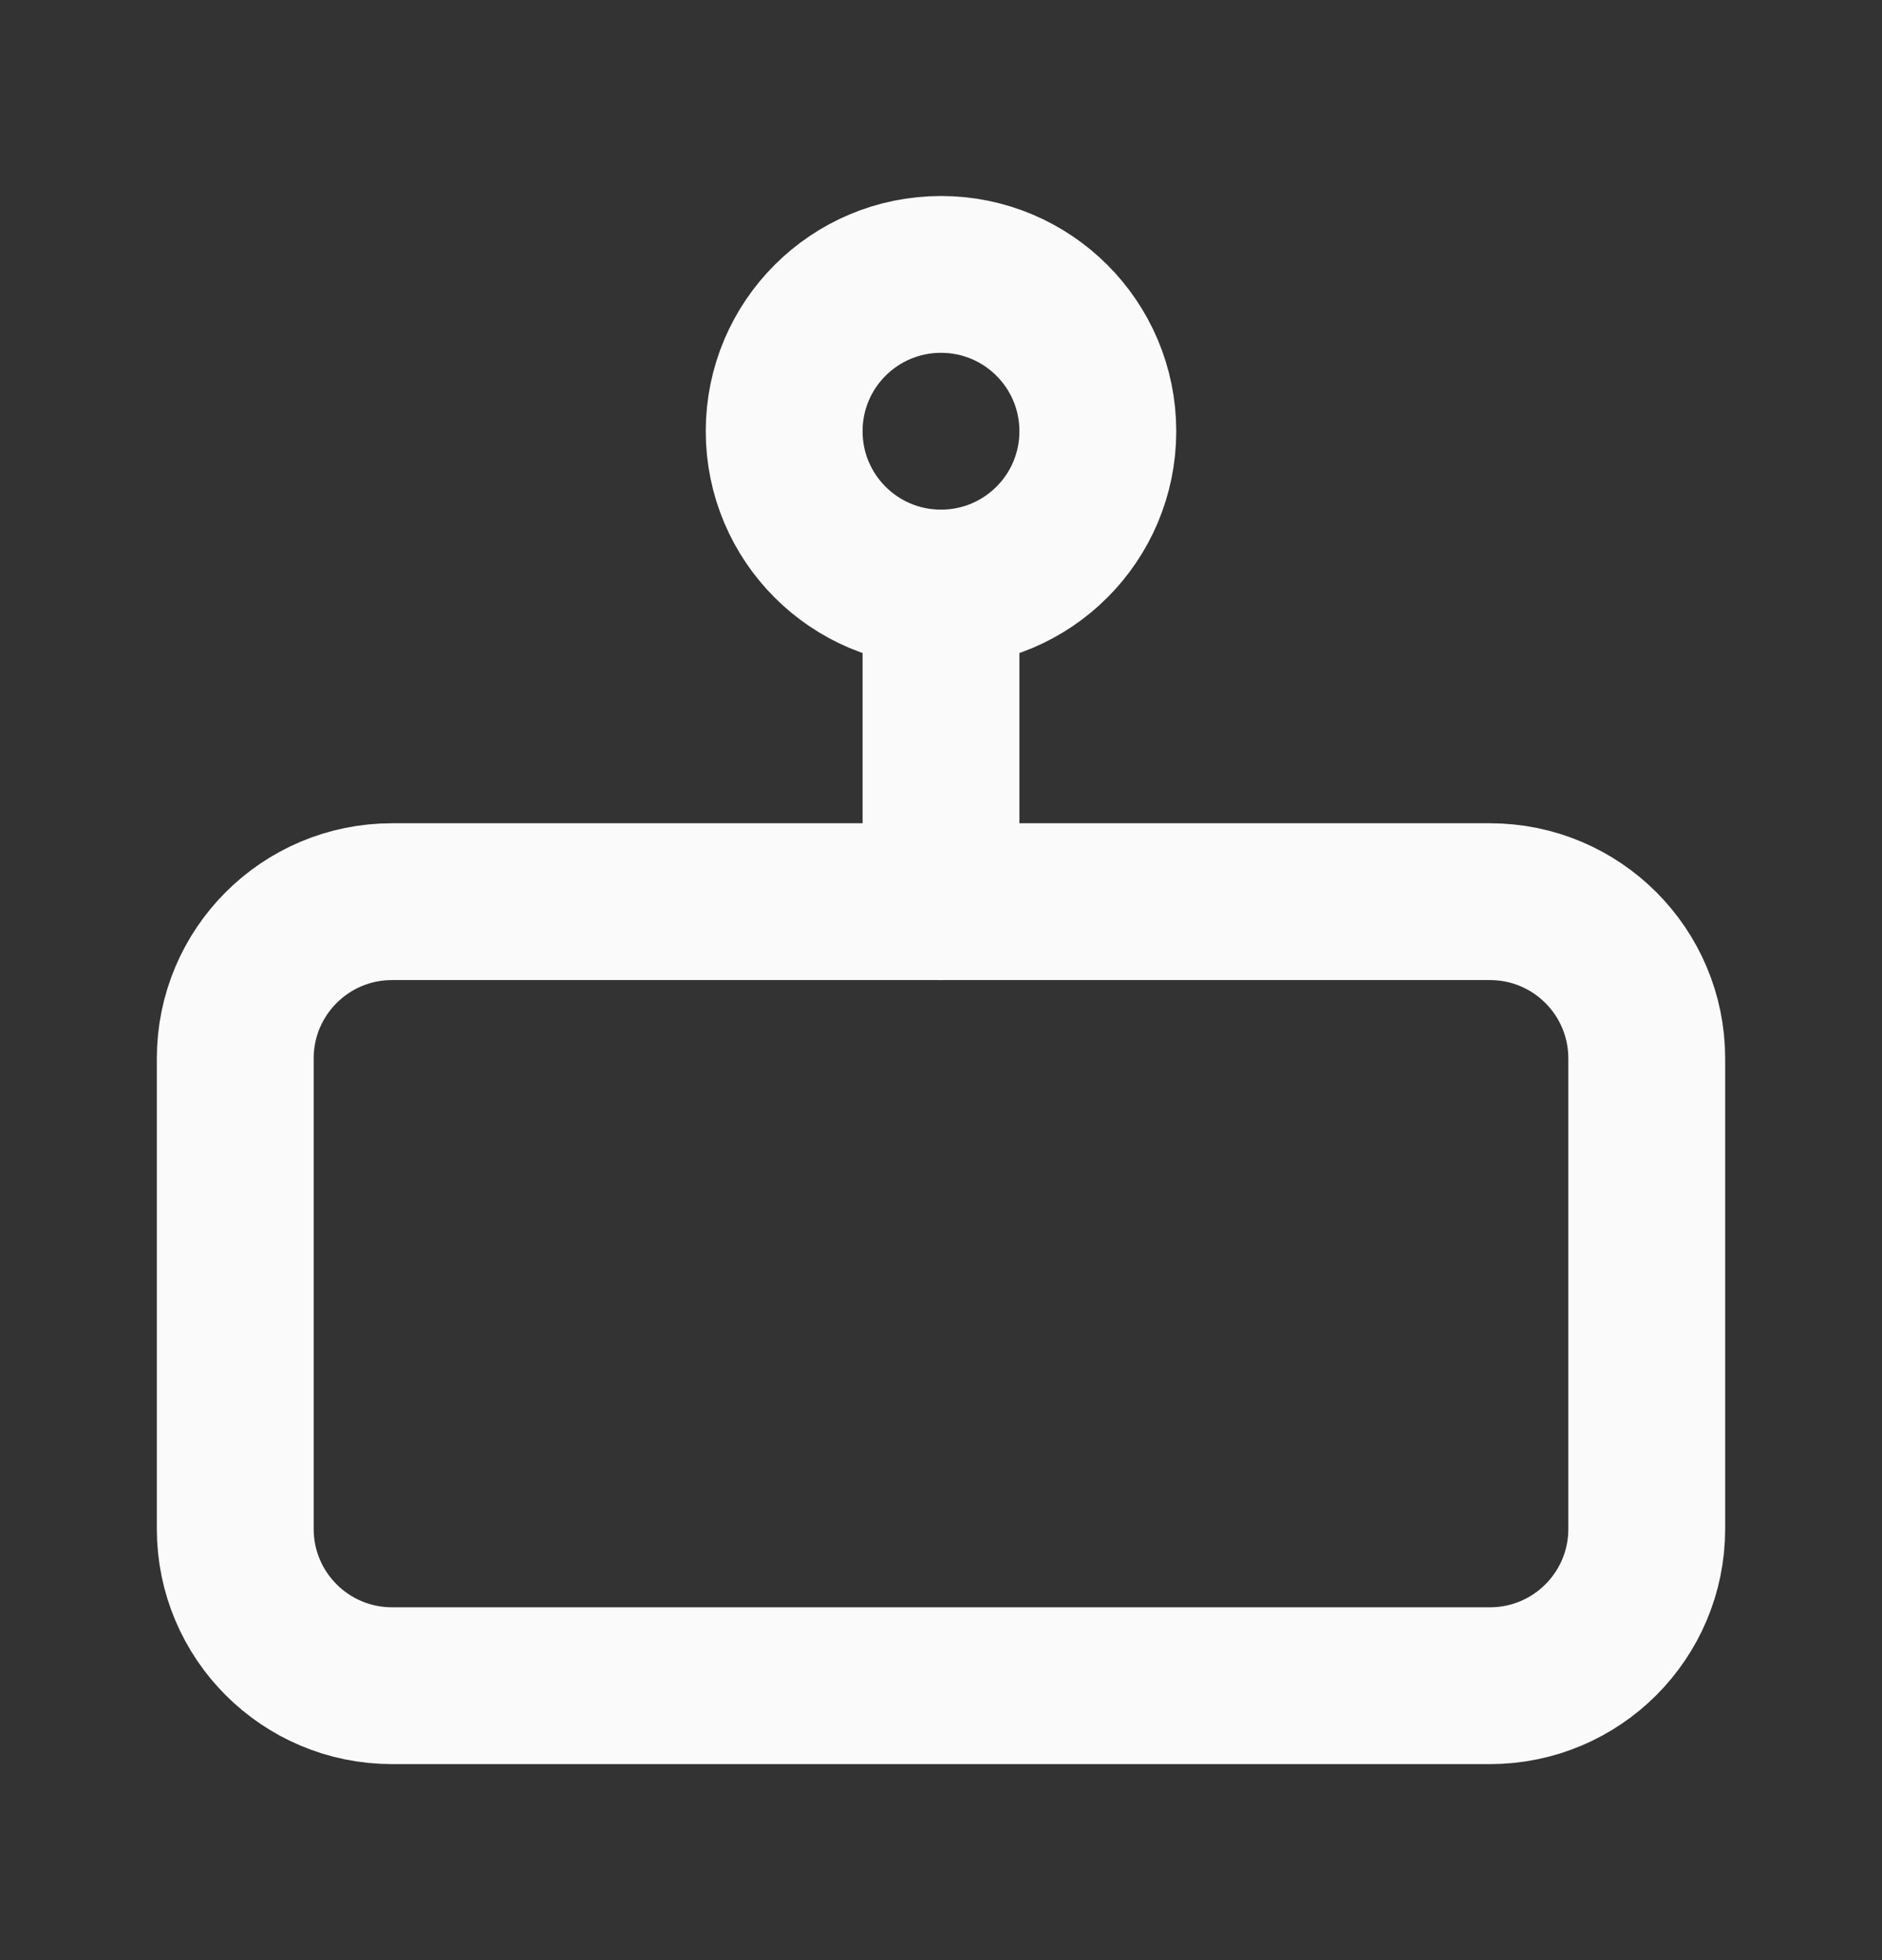
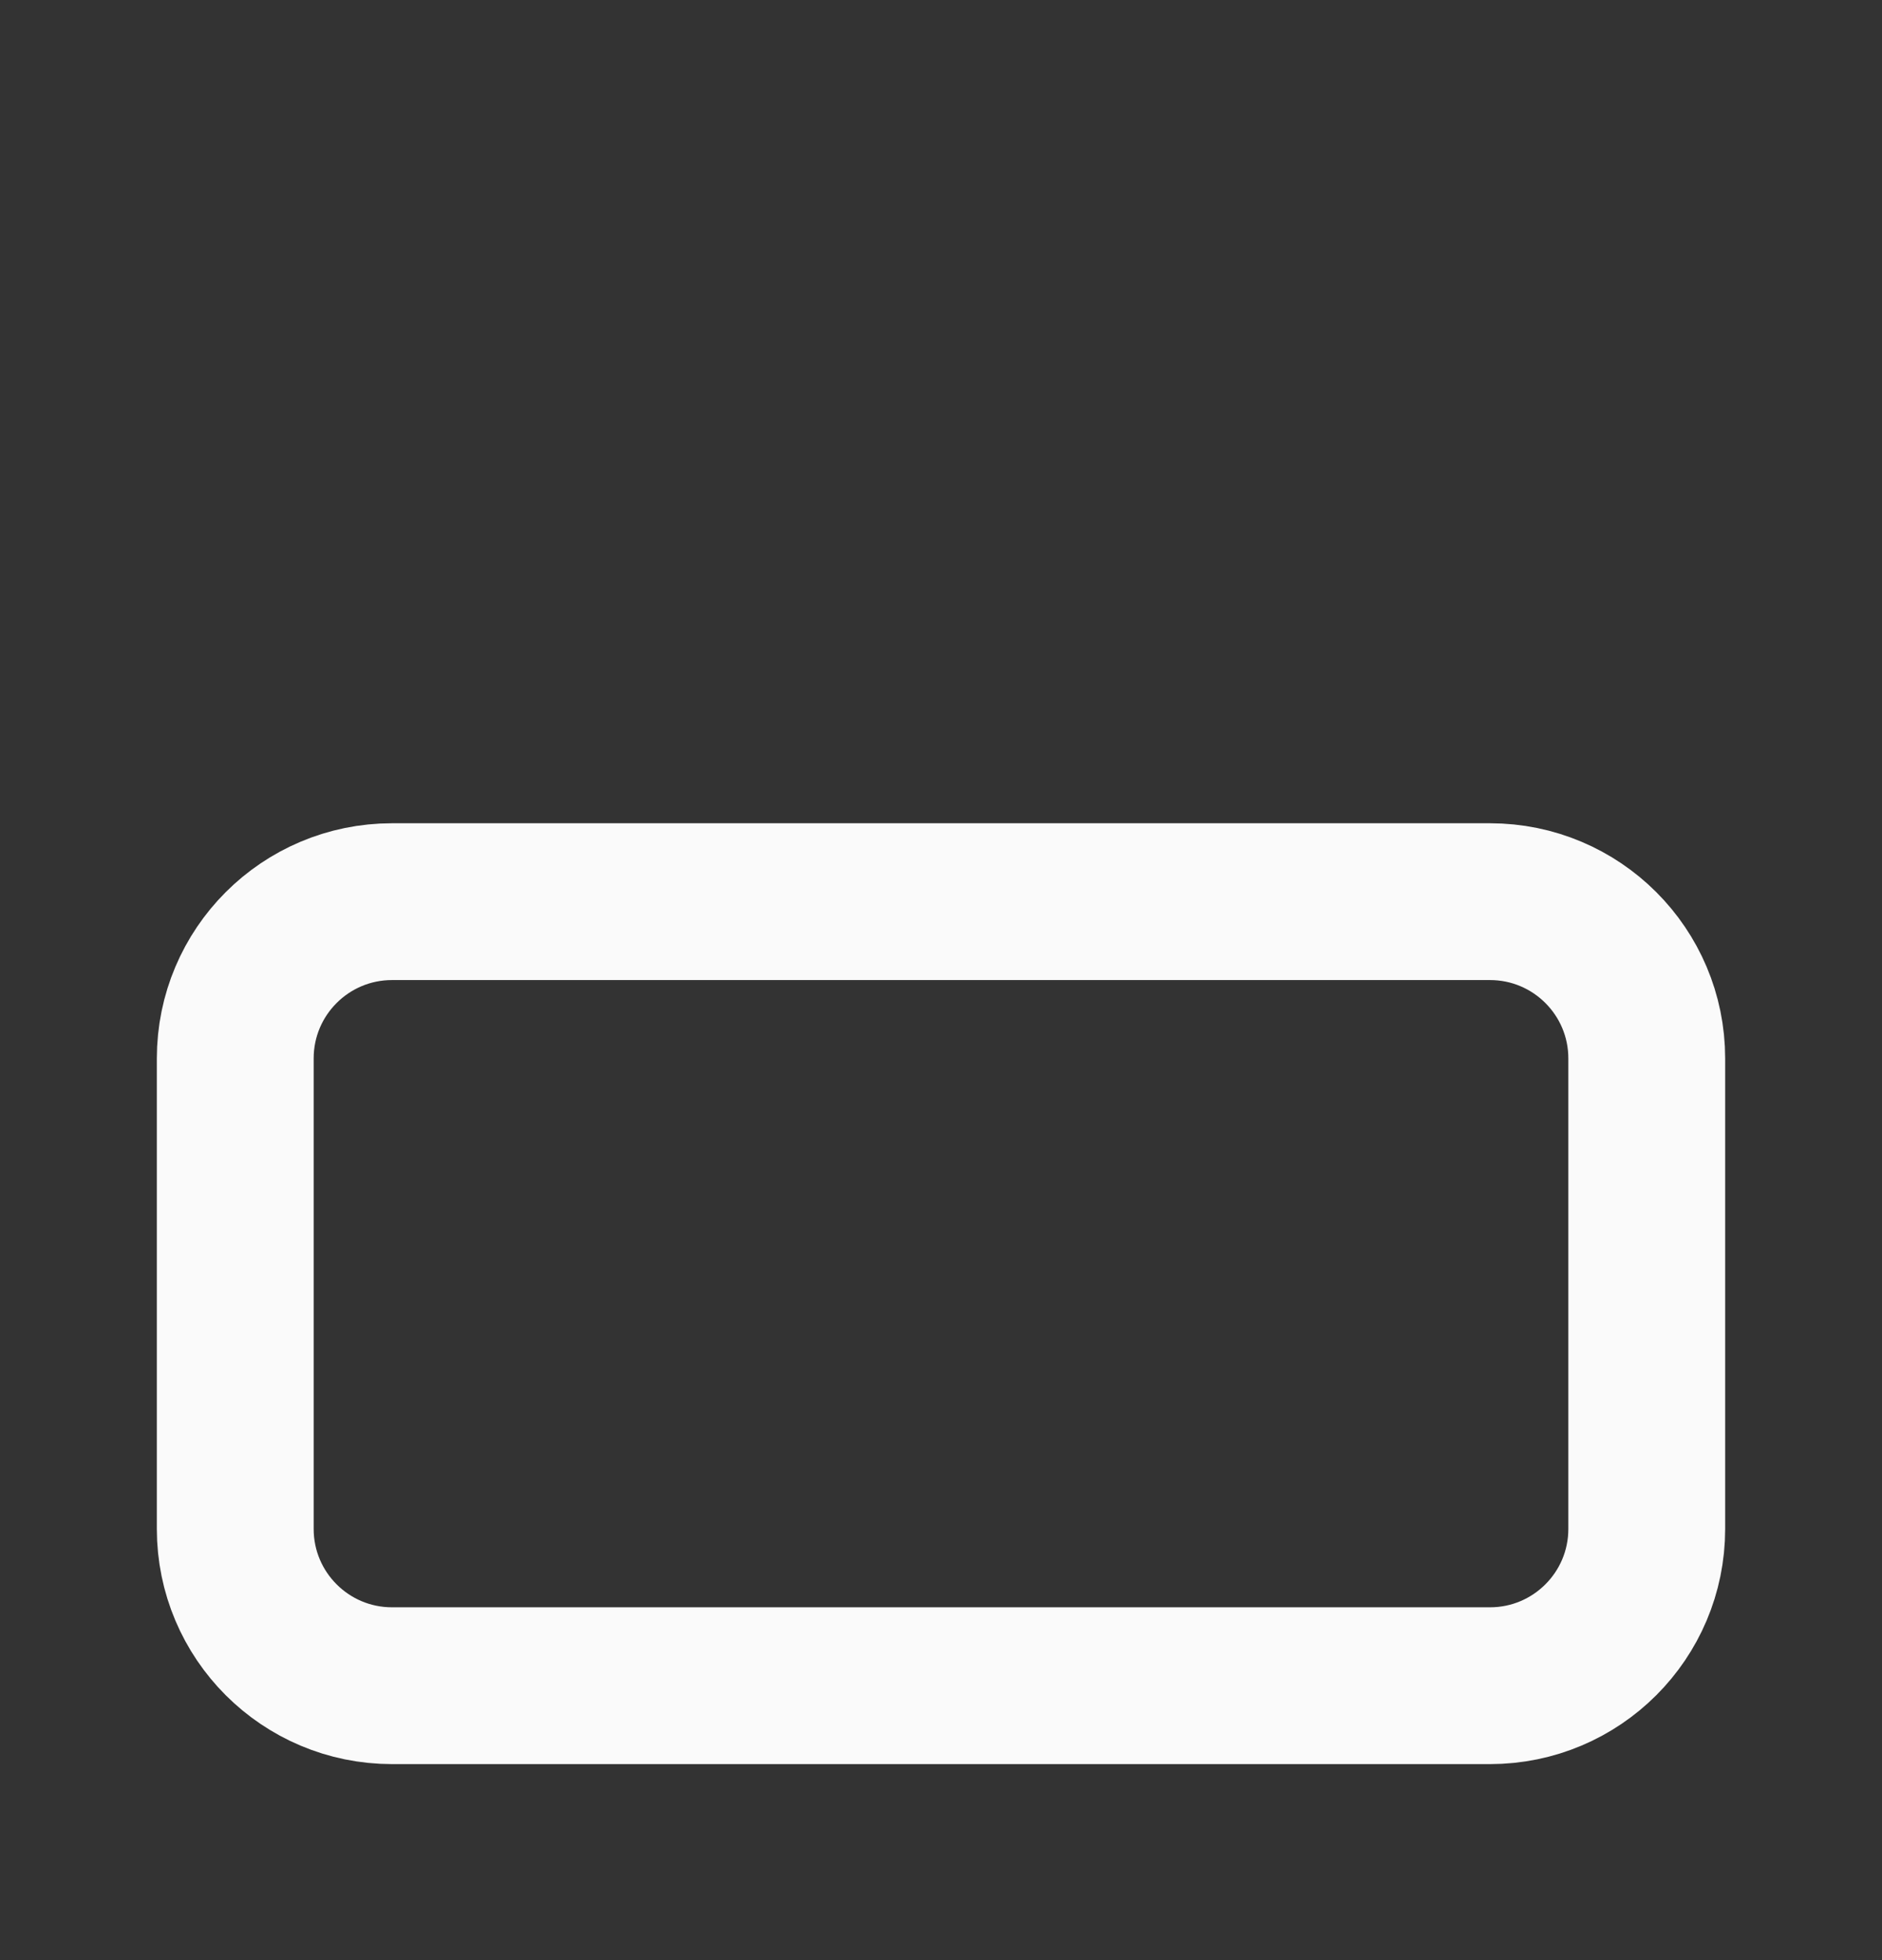
<svg xmlns="http://www.w3.org/2000/svg" width="24" height="25" viewBox="0 0 24 25" fill="none">
  <rect x="0" y="0" width="24" height="25" fill="#333333" stroke="none" />
  <g clip-path="url(#clip0_520_2881)">
    <path d="M19 11.5H5C3.895 11.5 3 12.395 3 13.5V19.5C3 20.605 3.895 21.5 5 21.5H19C20.105 21.5 21 20.605 21 19.5V13.5C21 12.395 20.105 11.5 19 11.5Z" stroke="#FAFAFA" stroke-width="2" stroke-linecap="round" stroke-linejoin="round" />
-     <path d="M12 7.5C13.105 7.5 14 6.605 14 5.5C14 4.395 13.105 3.5 12 3.5C10.895 3.5 10 4.395 10 5.5C10 6.605 10.895 7.5 12 7.5Z" stroke="#FAFAFA" stroke-width="2" stroke-linecap="round" stroke-linejoin="round" />
-     <path d="M12 7.5V11.5" stroke="#FAFAFA" stroke-width="2" stroke-linecap="round" stroke-linejoin="round" />
  </g>
  <defs>
    <clipPath id="clip0_520_2881">
      <rect width="24" height="24" fill="white" transform="translate(0 0.5)" />
    </clipPath>
  </defs>
</svg>